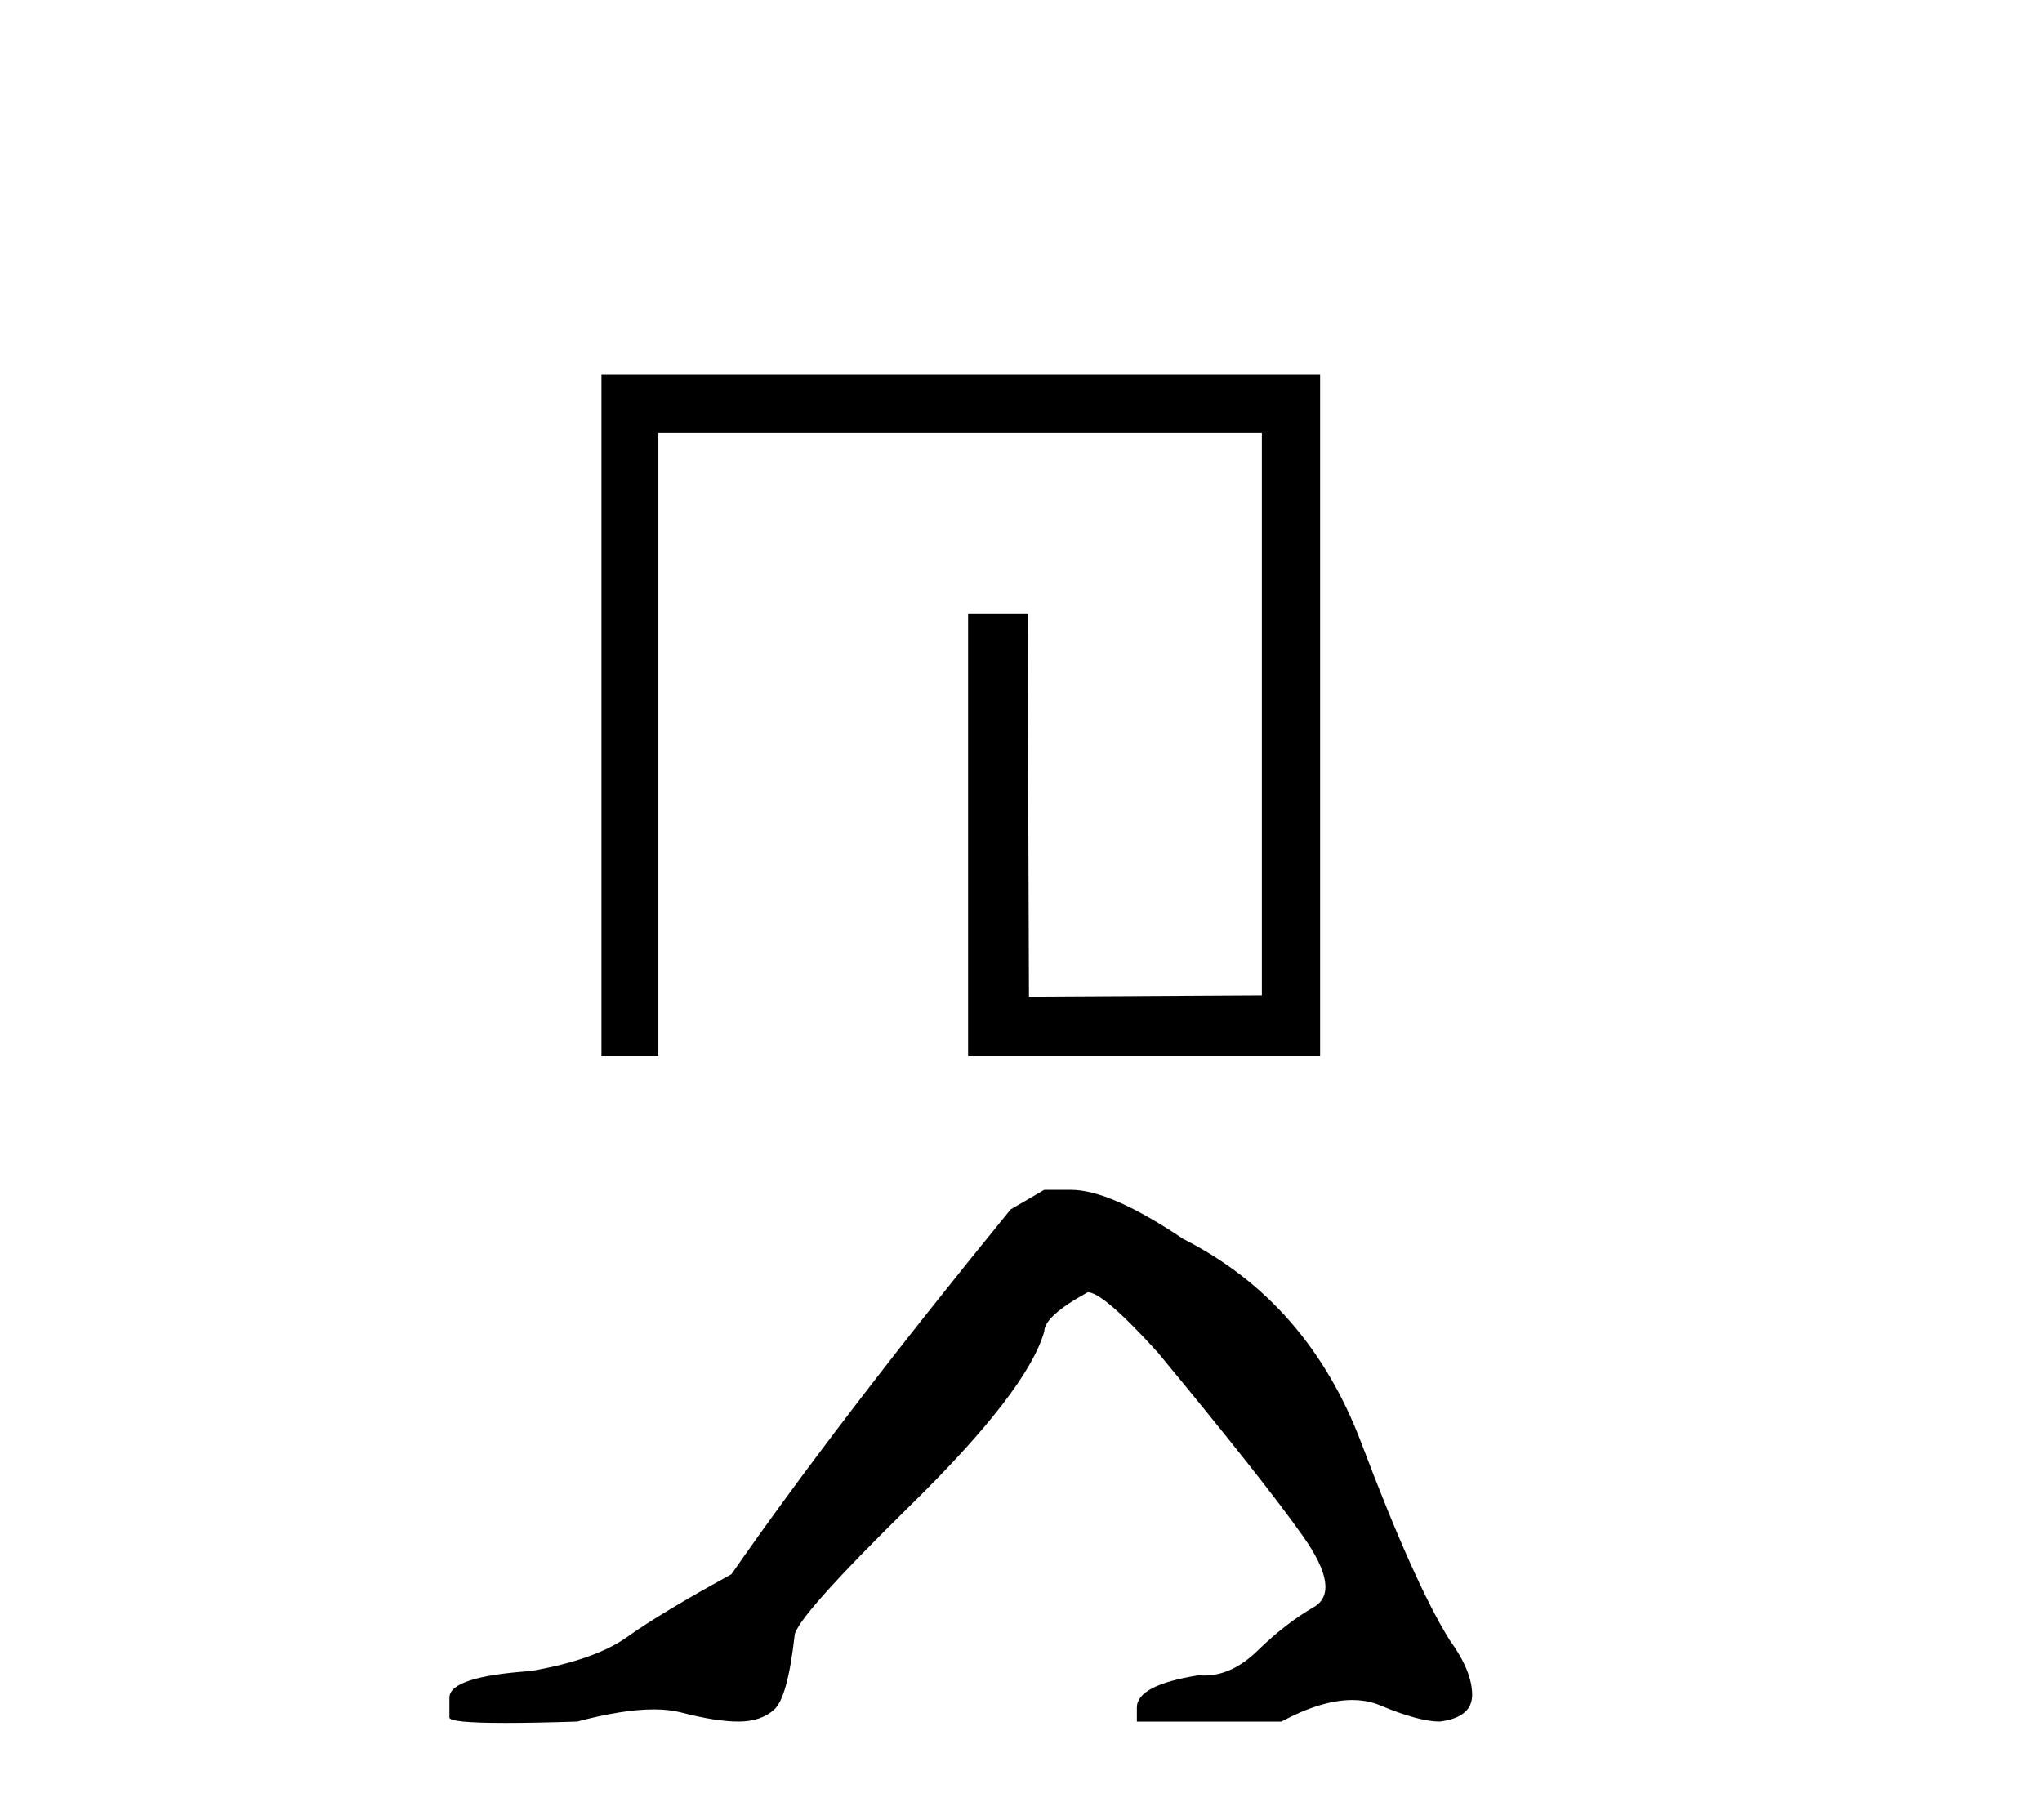
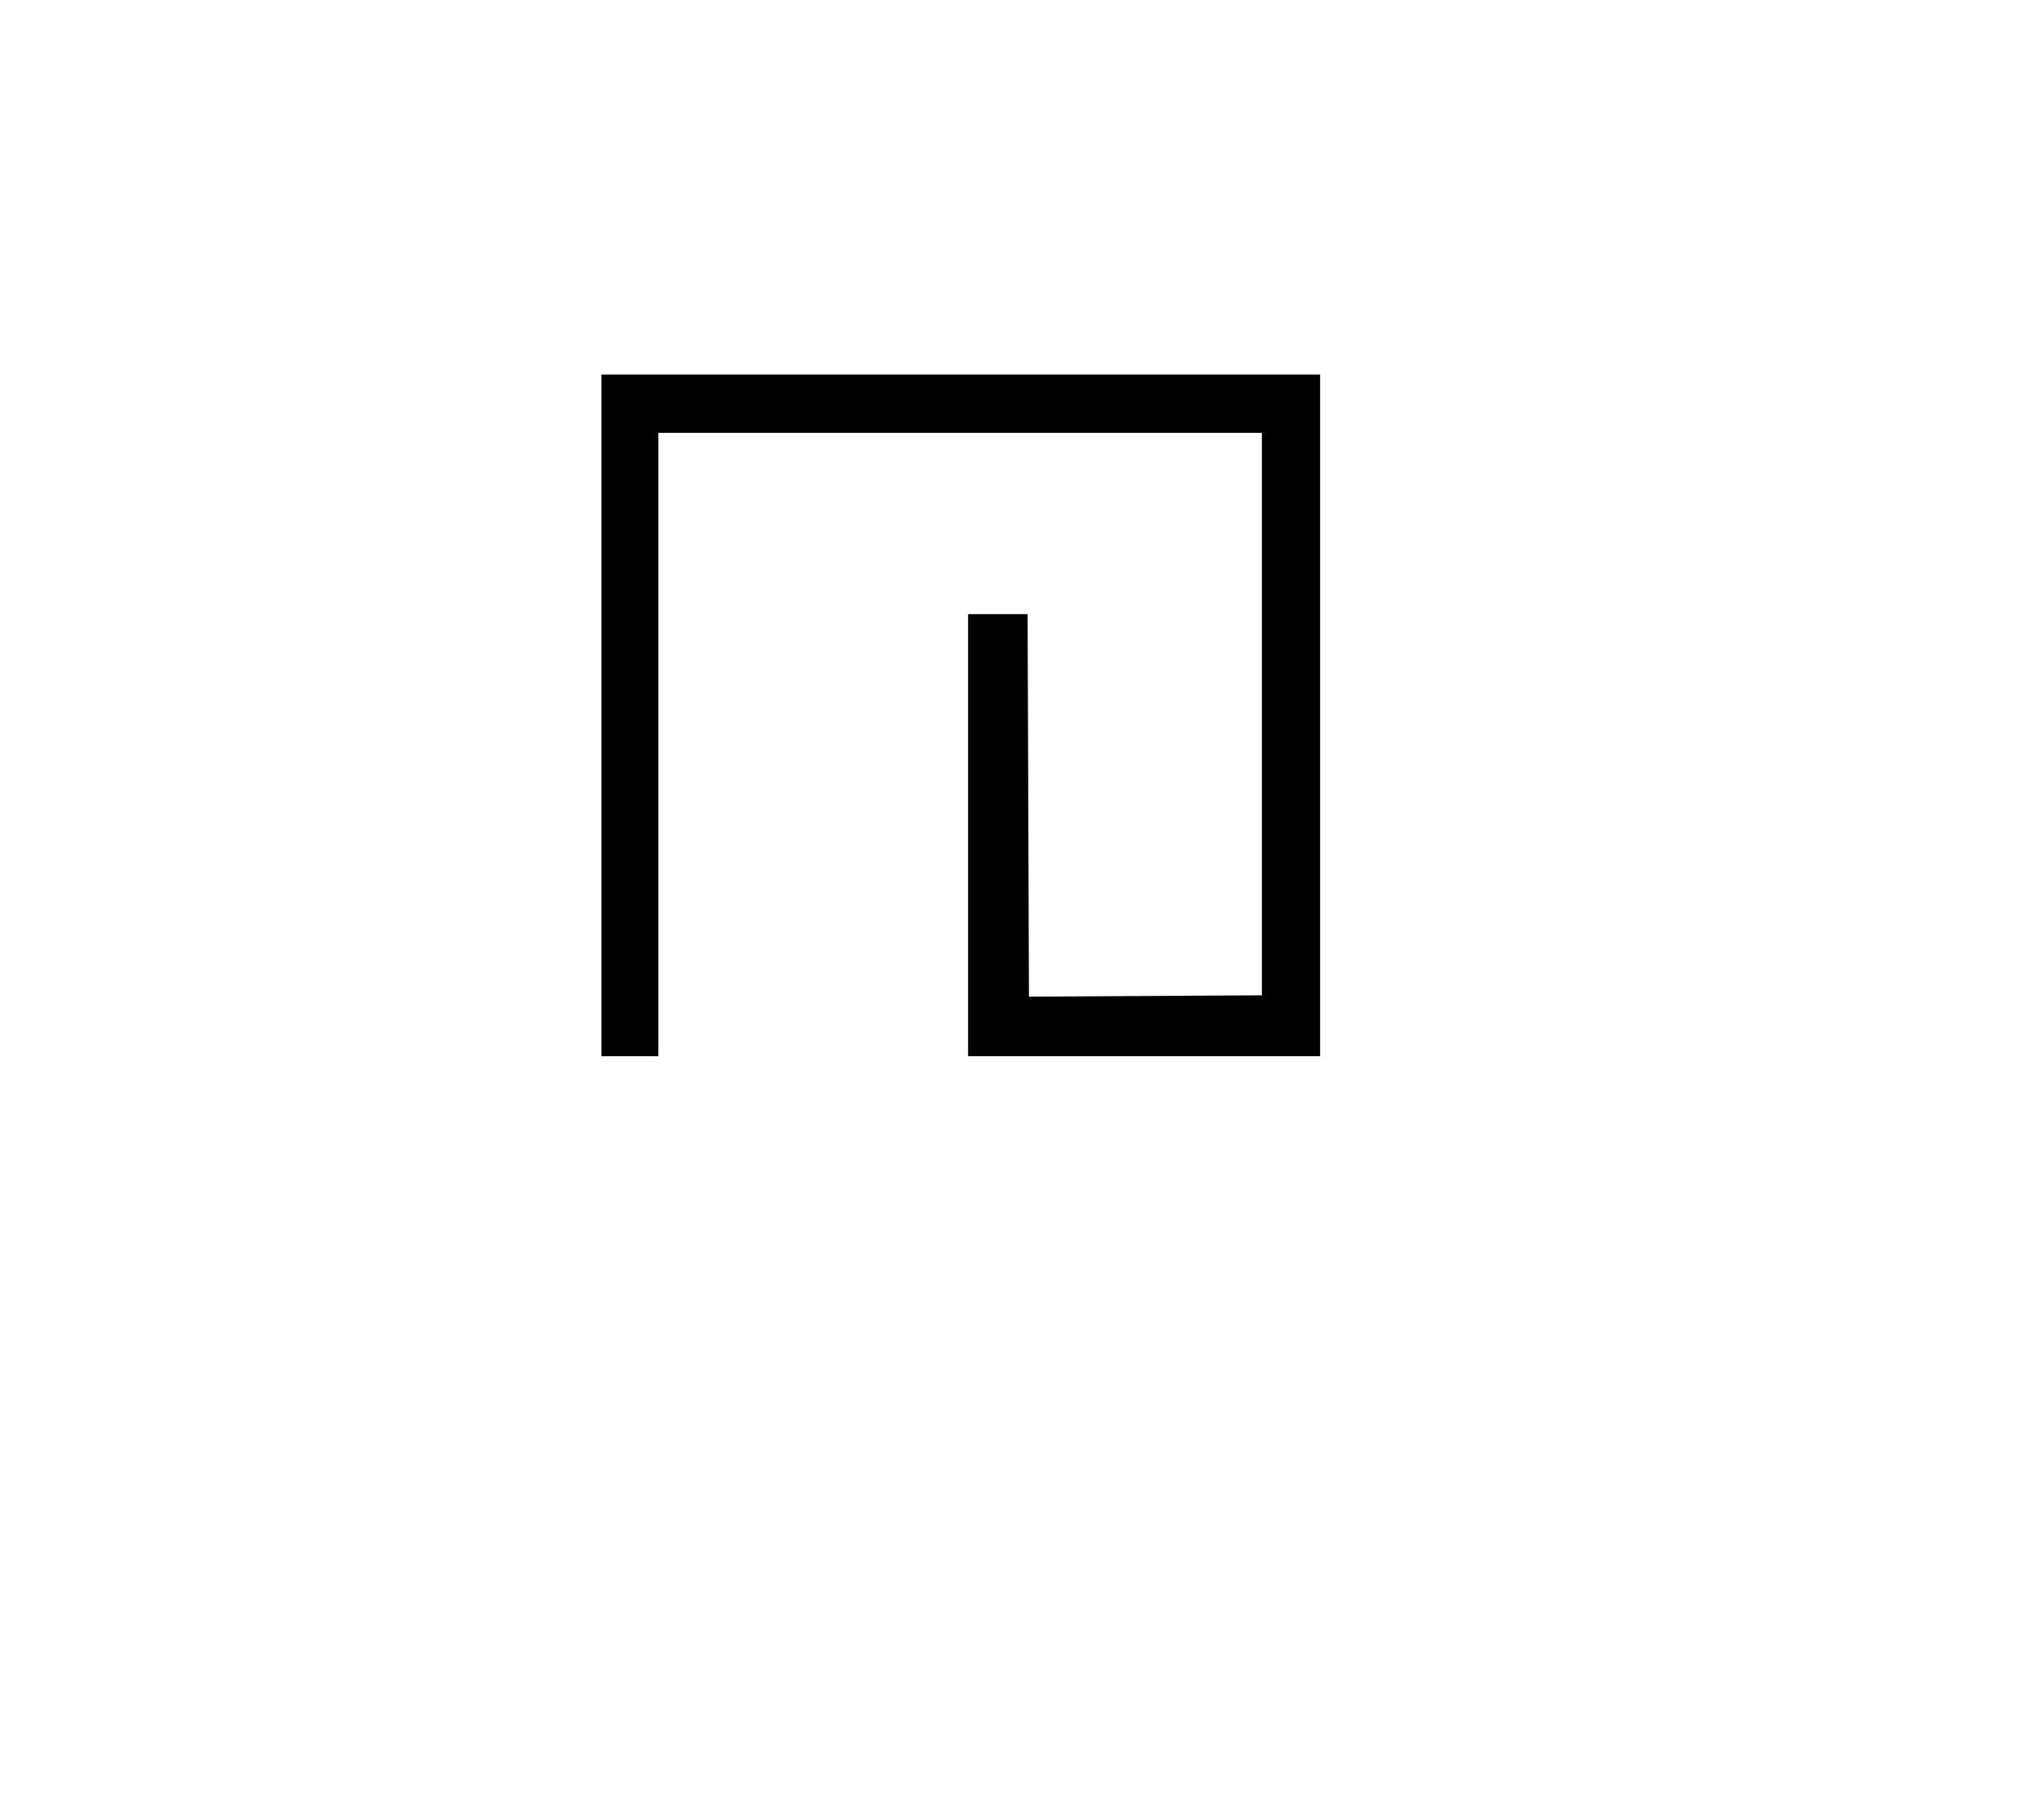
<svg xmlns="http://www.w3.org/2000/svg" width="46.0" height="41.0">
  <path d="M 13.549 8.437 L 13.549 23.791 L 14.831 23.791 L 14.831 9.749 L 28.426 9.749 L 28.426 22.419 L 23.179 22.449 L 23.149 13.833 L 21.808 13.833 L 21.808 23.791 L 29.738 23.791 L 29.738 8.437 Z" style="fill:#000000;stroke:none" />
-   <path d="M 23.524 26.8 L 22.766 27.242 Q 18.847 32.046 16.477 35.459 Q 14.865 36.344 14.138 36.866 Q 13.411 37.387 11.957 37.64 Q 10.124 37.766 10.124 38.24 L 10.124 38.272 L 10.124 38.683 Q 10.103 38.809 11.388 38.809 Q 12.031 38.809 13 38.778 Q 14.033 38.504 14.728 38.504 Q 15.075 38.504 15.339 38.572 Q 16.129 38.778 16.635 38.778 Q 17.14 38.778 17.44 38.509 Q 17.741 38.24 17.899 36.85 Q 17.899 36.471 20.522 33.895 Q 23.145 31.319 23.524 29.992 Q 23.524 29.644 24.504 29.107 Q 24.852 29.107 26.084 30.466 Q 28.486 33.373 29.355 34.606 Q 30.224 35.839 29.592 36.202 Q 28.96 36.565 28.328 37.182 Q 27.755 37.741 27.13 37.741 Q 27.065 37.741 27.001 37.735 Q 25.61 37.956 25.61 38.462 L 25.61 38.778 L 28.865 38.778 Q 29.771 38.293 30.46 38.293 Q 30.804 38.293 31.093 38.414 Q 31.963 38.778 32.437 38.778 Q 33.163 38.683 33.163 38.177 Q 33.163 37.64 32.658 36.945 Q 31.868 35.681 30.667 32.504 Q 29.466 29.328 26.653 27.906 Q 25.01 26.8 24.125 26.8 Z" style="fill:#000000;stroke:none" />
</svg>